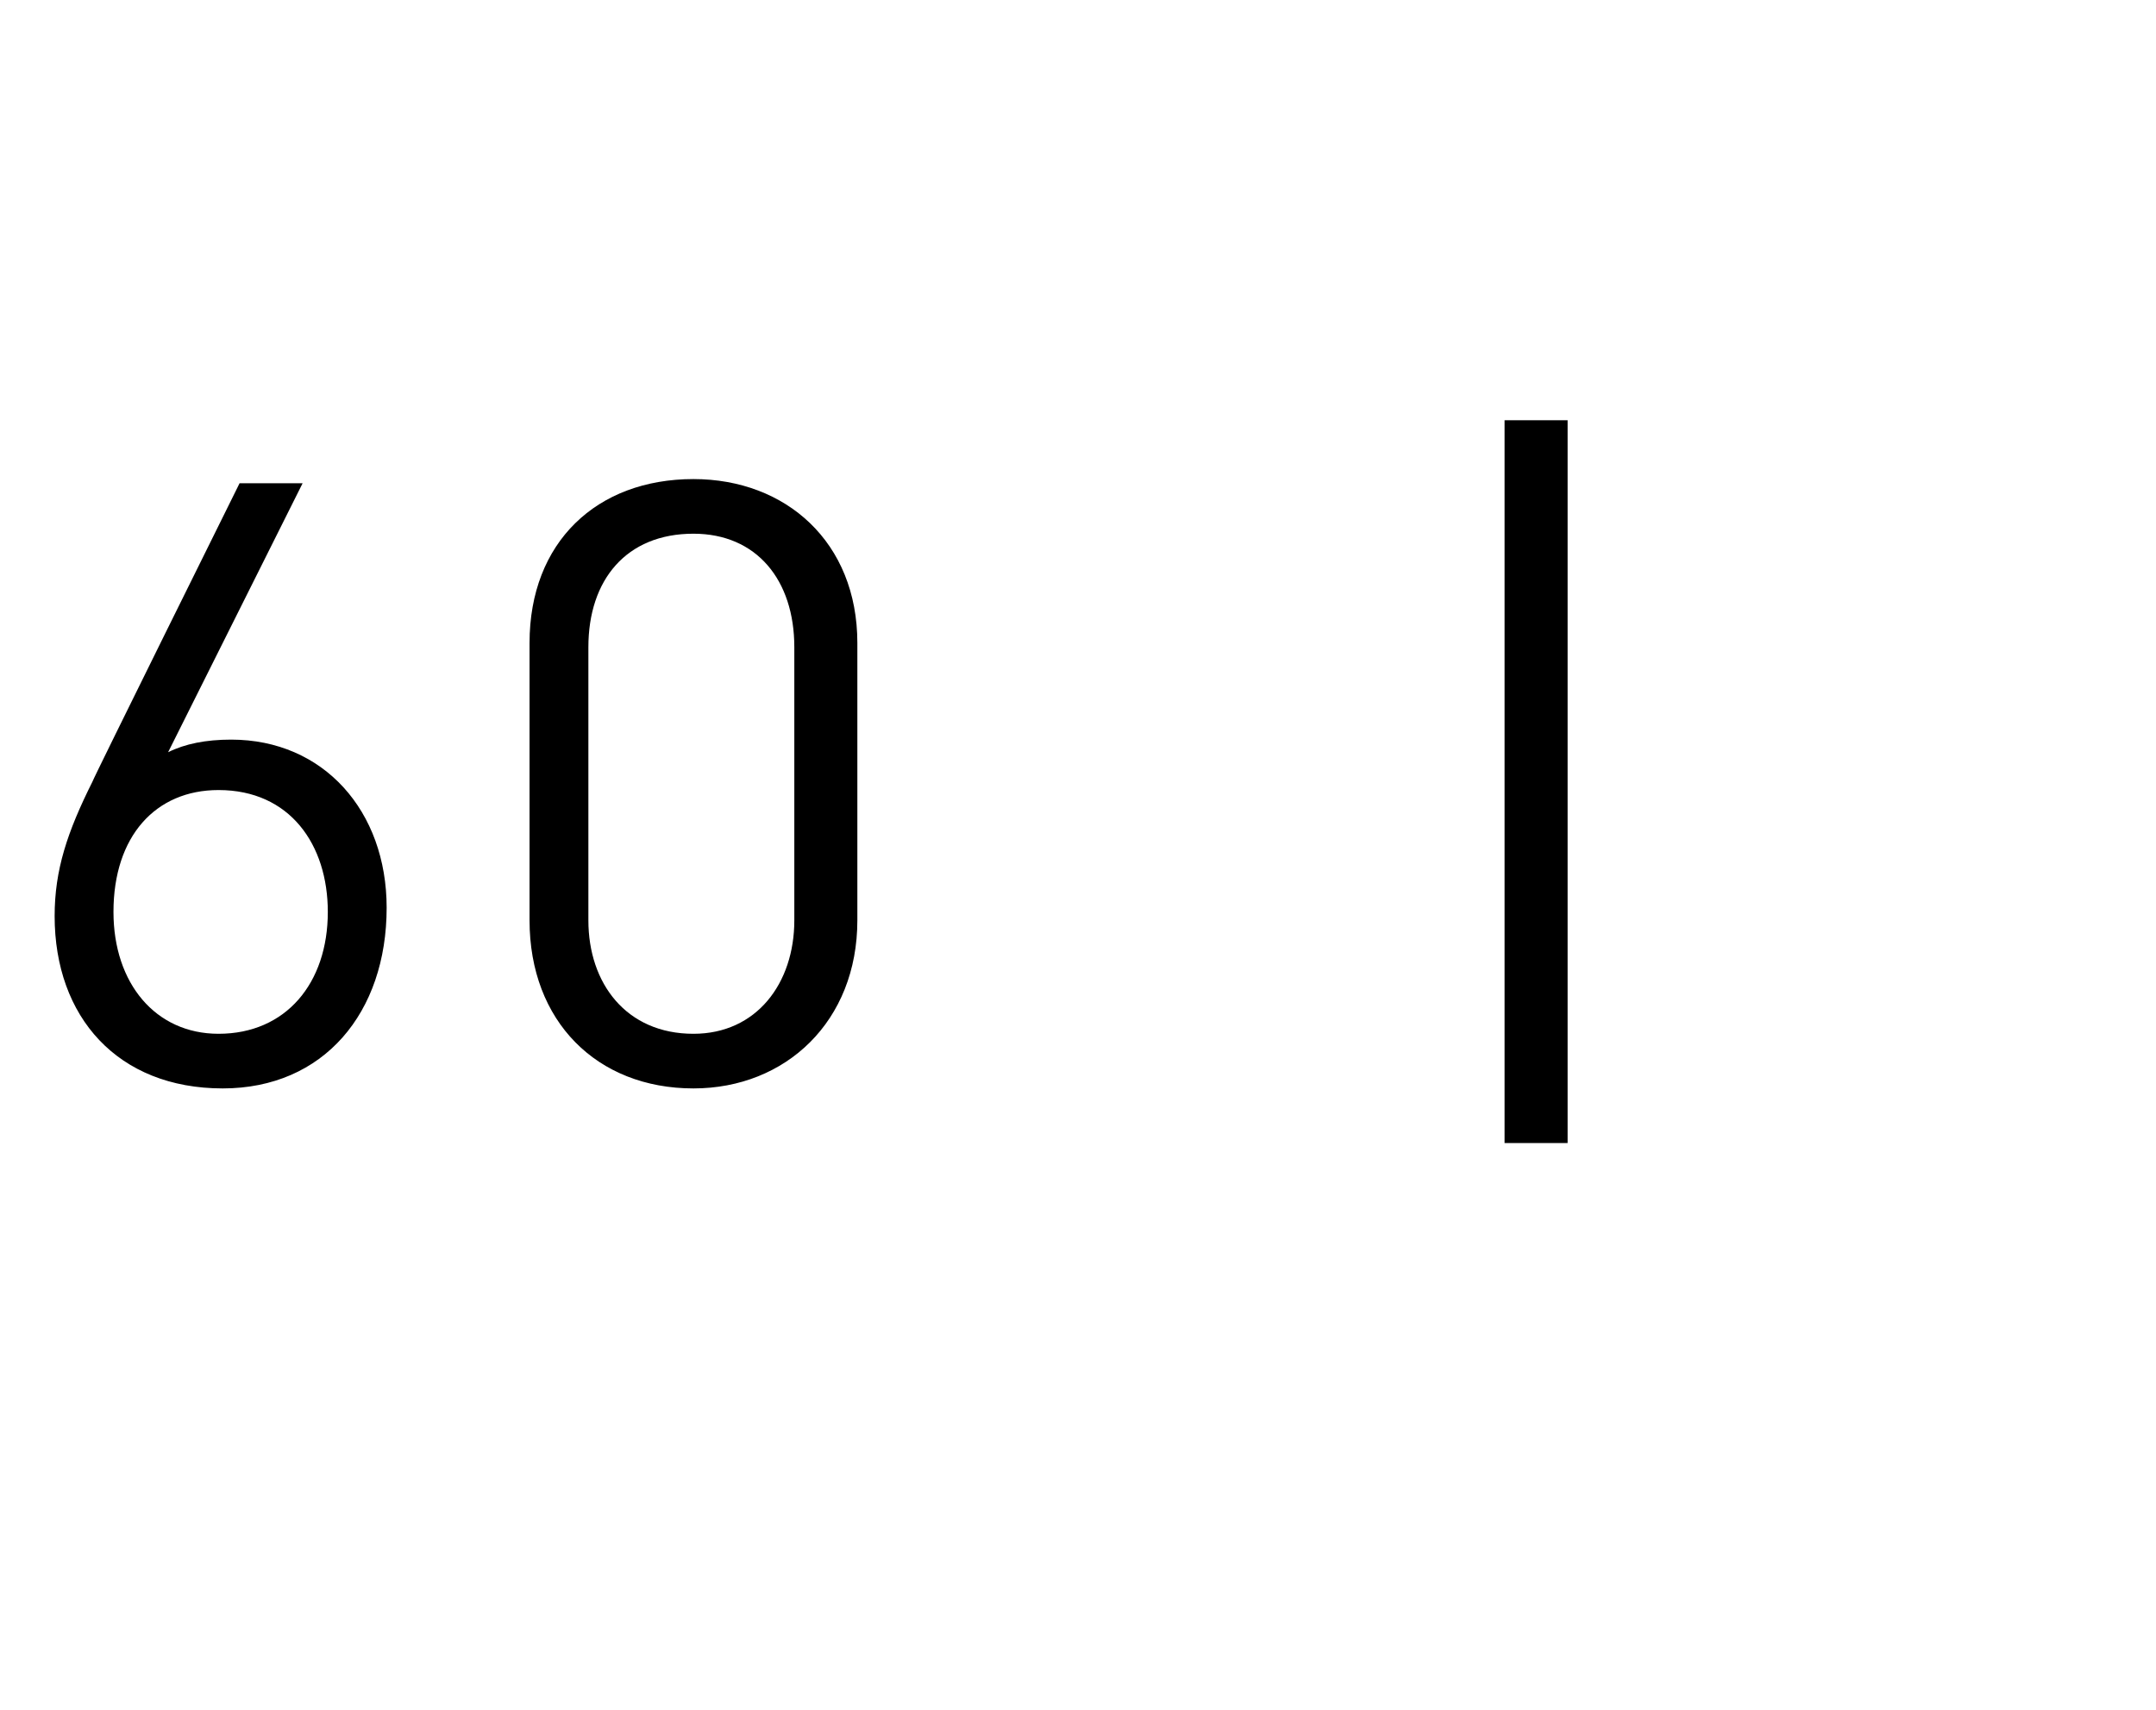
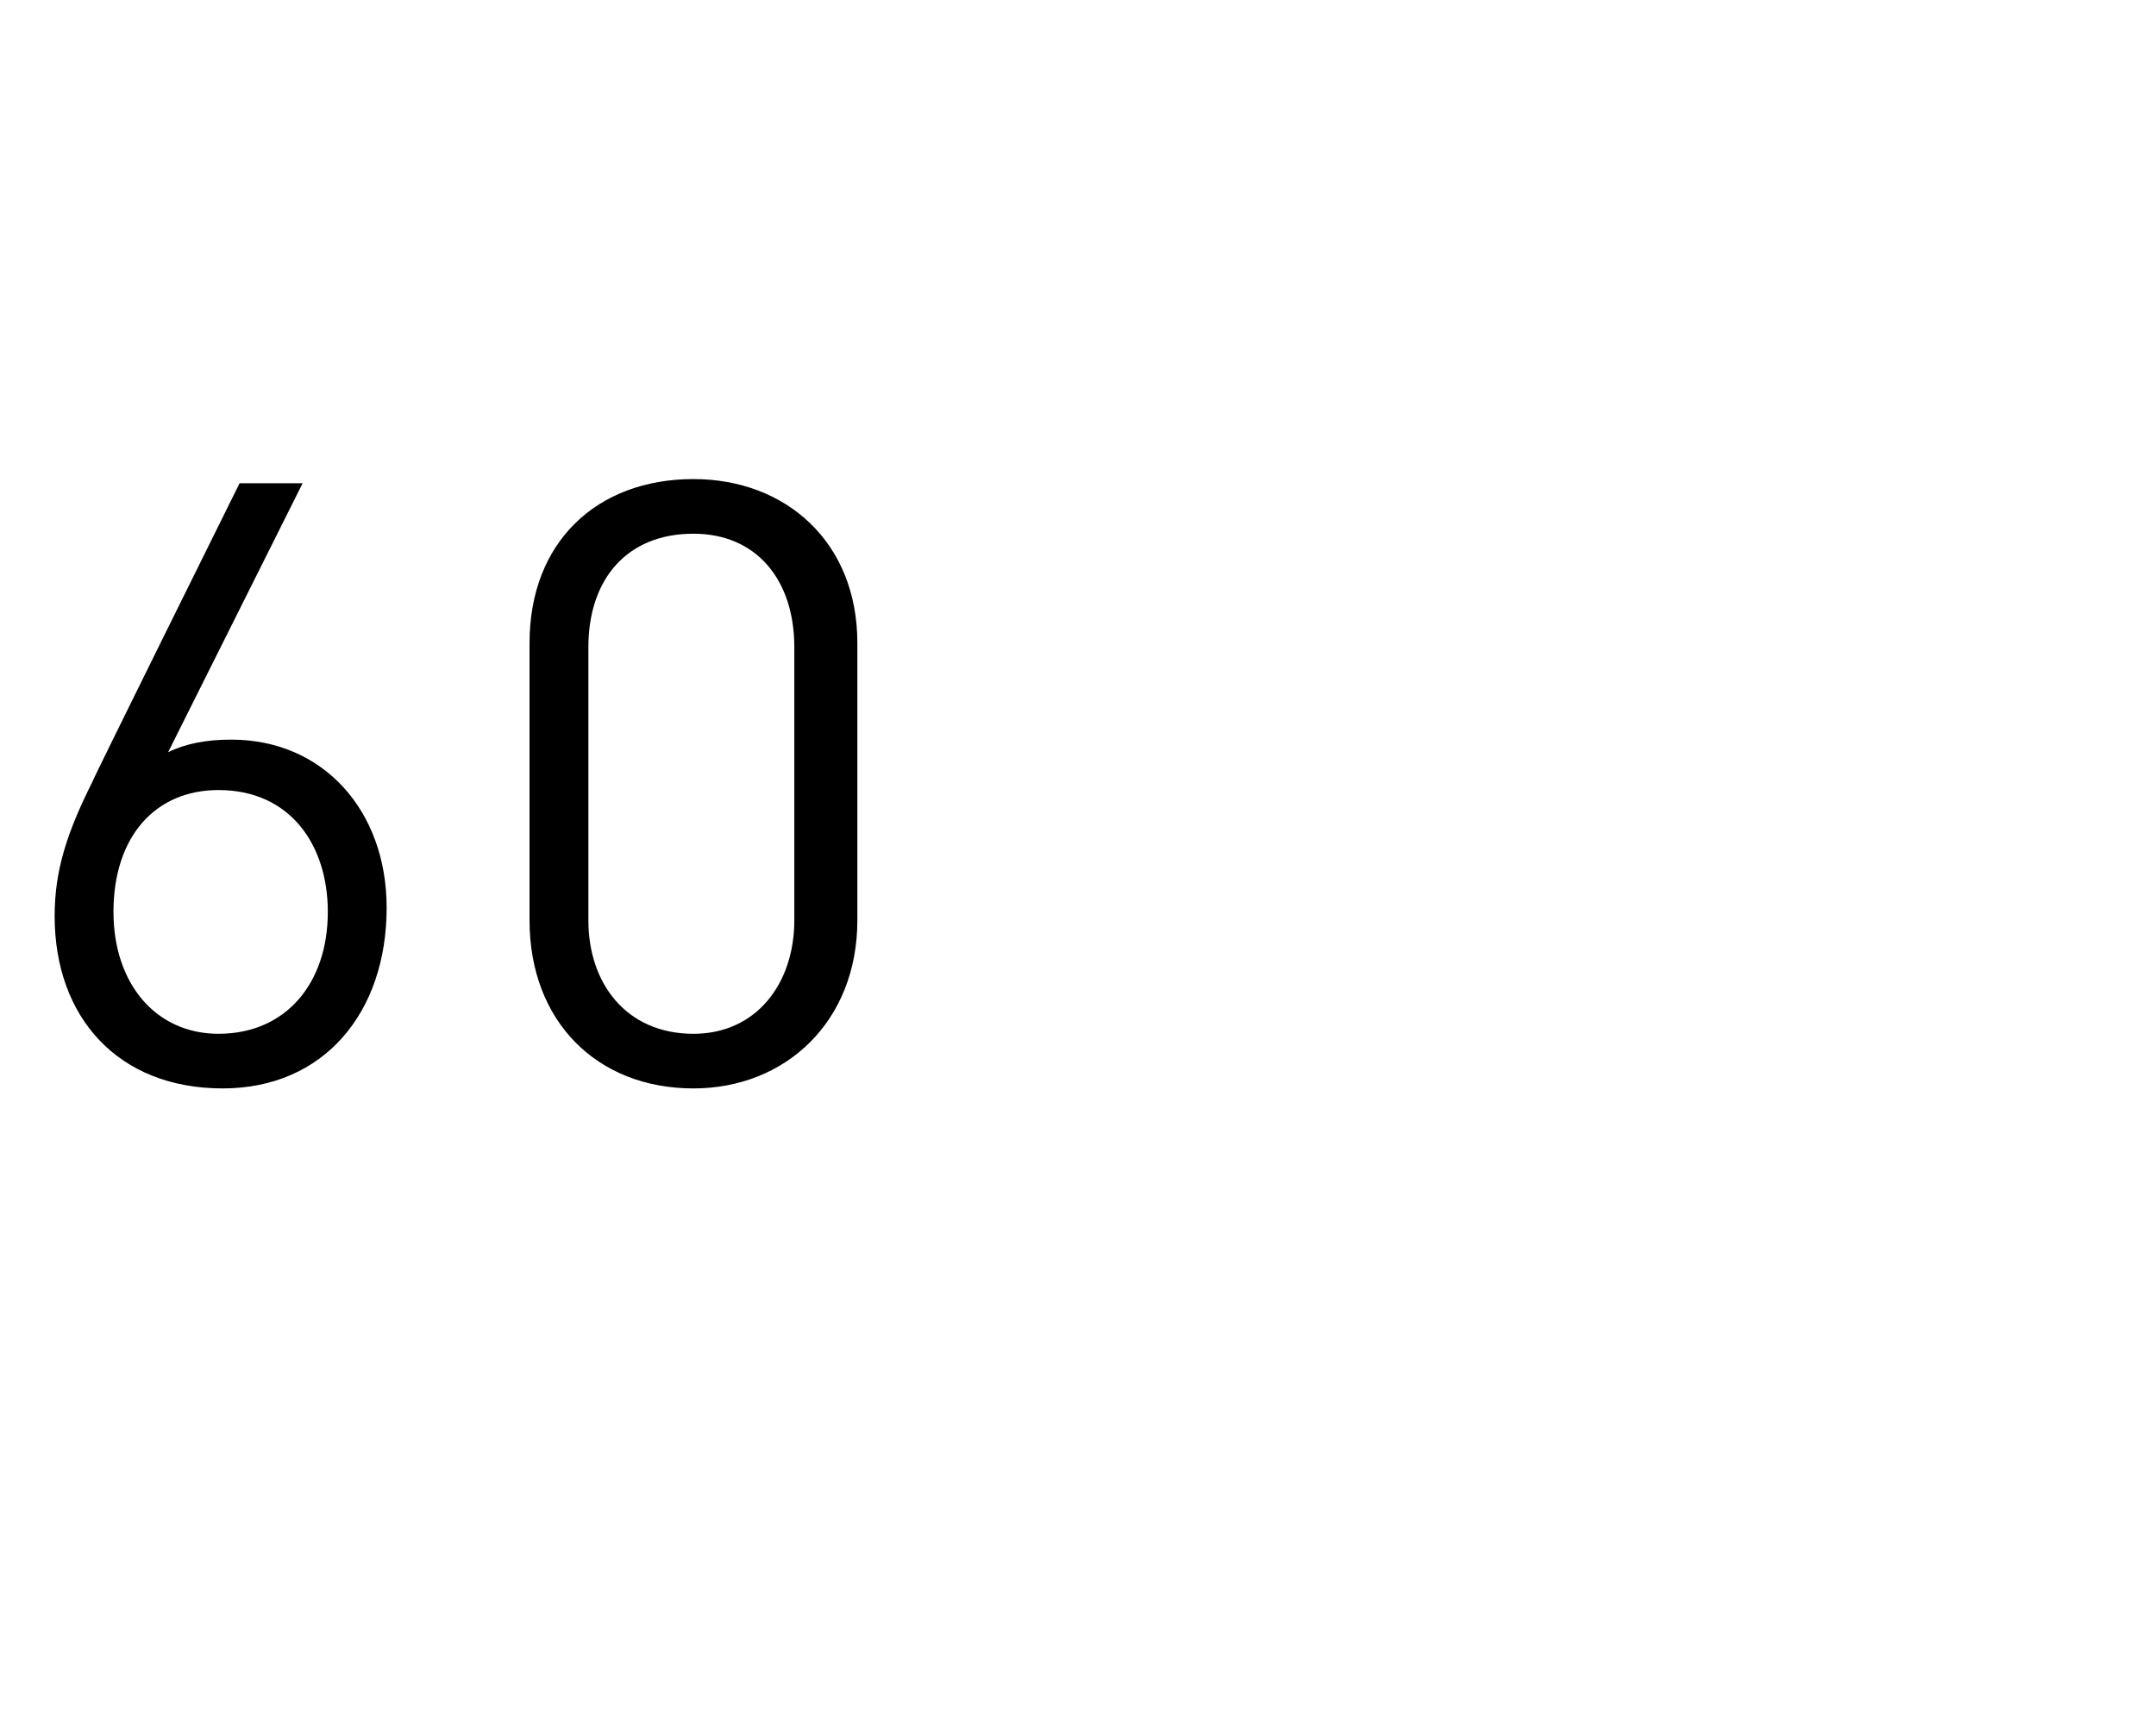
<svg xmlns="http://www.w3.org/2000/svg" version="1.1" width="51.3px" height="40.7px" viewBox="0 -1 51.3 40.7" style="top:-1px">
  <desc>60 |</desc>
  <defs />
  <g id="Polygon249455">
-     <path d="m5.3 24.9c-2.5 0-4-1.7-4-4.1c0-1.1.3-2 .9-3.2c0-.04 3.5-7.1 3.5-7.1l1.5 0c0 0-3.2 6.4-3.2 6.4c.4-.2.9-.3 1.5-.3c2.2 0 3.7 1.7 3.7 4c0 2.5-1.5 4.3-3.9 4.3zm-.1-7.1c-1.5 0-2.5 1.1-2.5 2.9c0 1.7 1 2.9 2.5 2.9c1.6 0 2.6-1.2 2.6-2.9c0-1.6-.9-2.9-2.6-2.9zm11.3 7.1c-2.3 0-3.9-1.6-3.9-4c0 0 0-6.6 0-6.6c0-2.4 1.6-3.9 3.9-3.9c2.2 0 3.9 1.5 3.9 3.9c0 0 0 6.6 0 6.6c0 2.4-1.7 4-3.9 4zm2.4-10.5c0-1.6-.9-2.7-2.4-2.7c-1.6 0-2.5 1.1-2.5 2.7c0 0 0 6.5 0 6.5c0 1.5.9 2.7 2.5 2.7c1.5 0 2.4-1.2 2.4-2.7c0 0 0-6.5 0-6.5zm16.9 11.8l0-17.2l1.5 0l0 17.2l-1.5 0z" stroke="none" fill="#000" />
+     <path d="m5.3 24.9c-2.5 0-4-1.7-4-4.1c0-1.1.3-2 .9-3.2c0-.04 3.5-7.1 3.5-7.1l1.5 0c0 0-3.2 6.4-3.2 6.4c.4-.2.9-.3 1.5-.3c2.2 0 3.7 1.7 3.7 4c0 2.5-1.5 4.3-3.9 4.3zm-.1-7.1c-1.5 0-2.5 1.1-2.5 2.9c0 1.7 1 2.9 2.5 2.9c1.6 0 2.6-1.2 2.6-2.9c0-1.6-.9-2.9-2.6-2.9zm11.3 7.1c-2.3 0-3.9-1.6-3.9-4c0 0 0-6.6 0-6.6c0-2.4 1.6-3.9 3.9-3.9c2.2 0 3.9 1.5 3.9 3.9c0 0 0 6.6 0 6.6c0 2.4-1.7 4-3.9 4zm2.4-10.5c0-1.6-.9-2.7-2.4-2.7c-1.6 0-2.5 1.1-2.5 2.7c0 0 0 6.5 0 6.5c0 1.5.9 2.7 2.5 2.7c1.5 0 2.4-1.2 2.4-2.7c0 0 0-6.5 0-6.5zm16.9 11.8l0-17.2l0 17.2l-1.5 0z" stroke="none" fill="#000" />
  </g>
</svg>